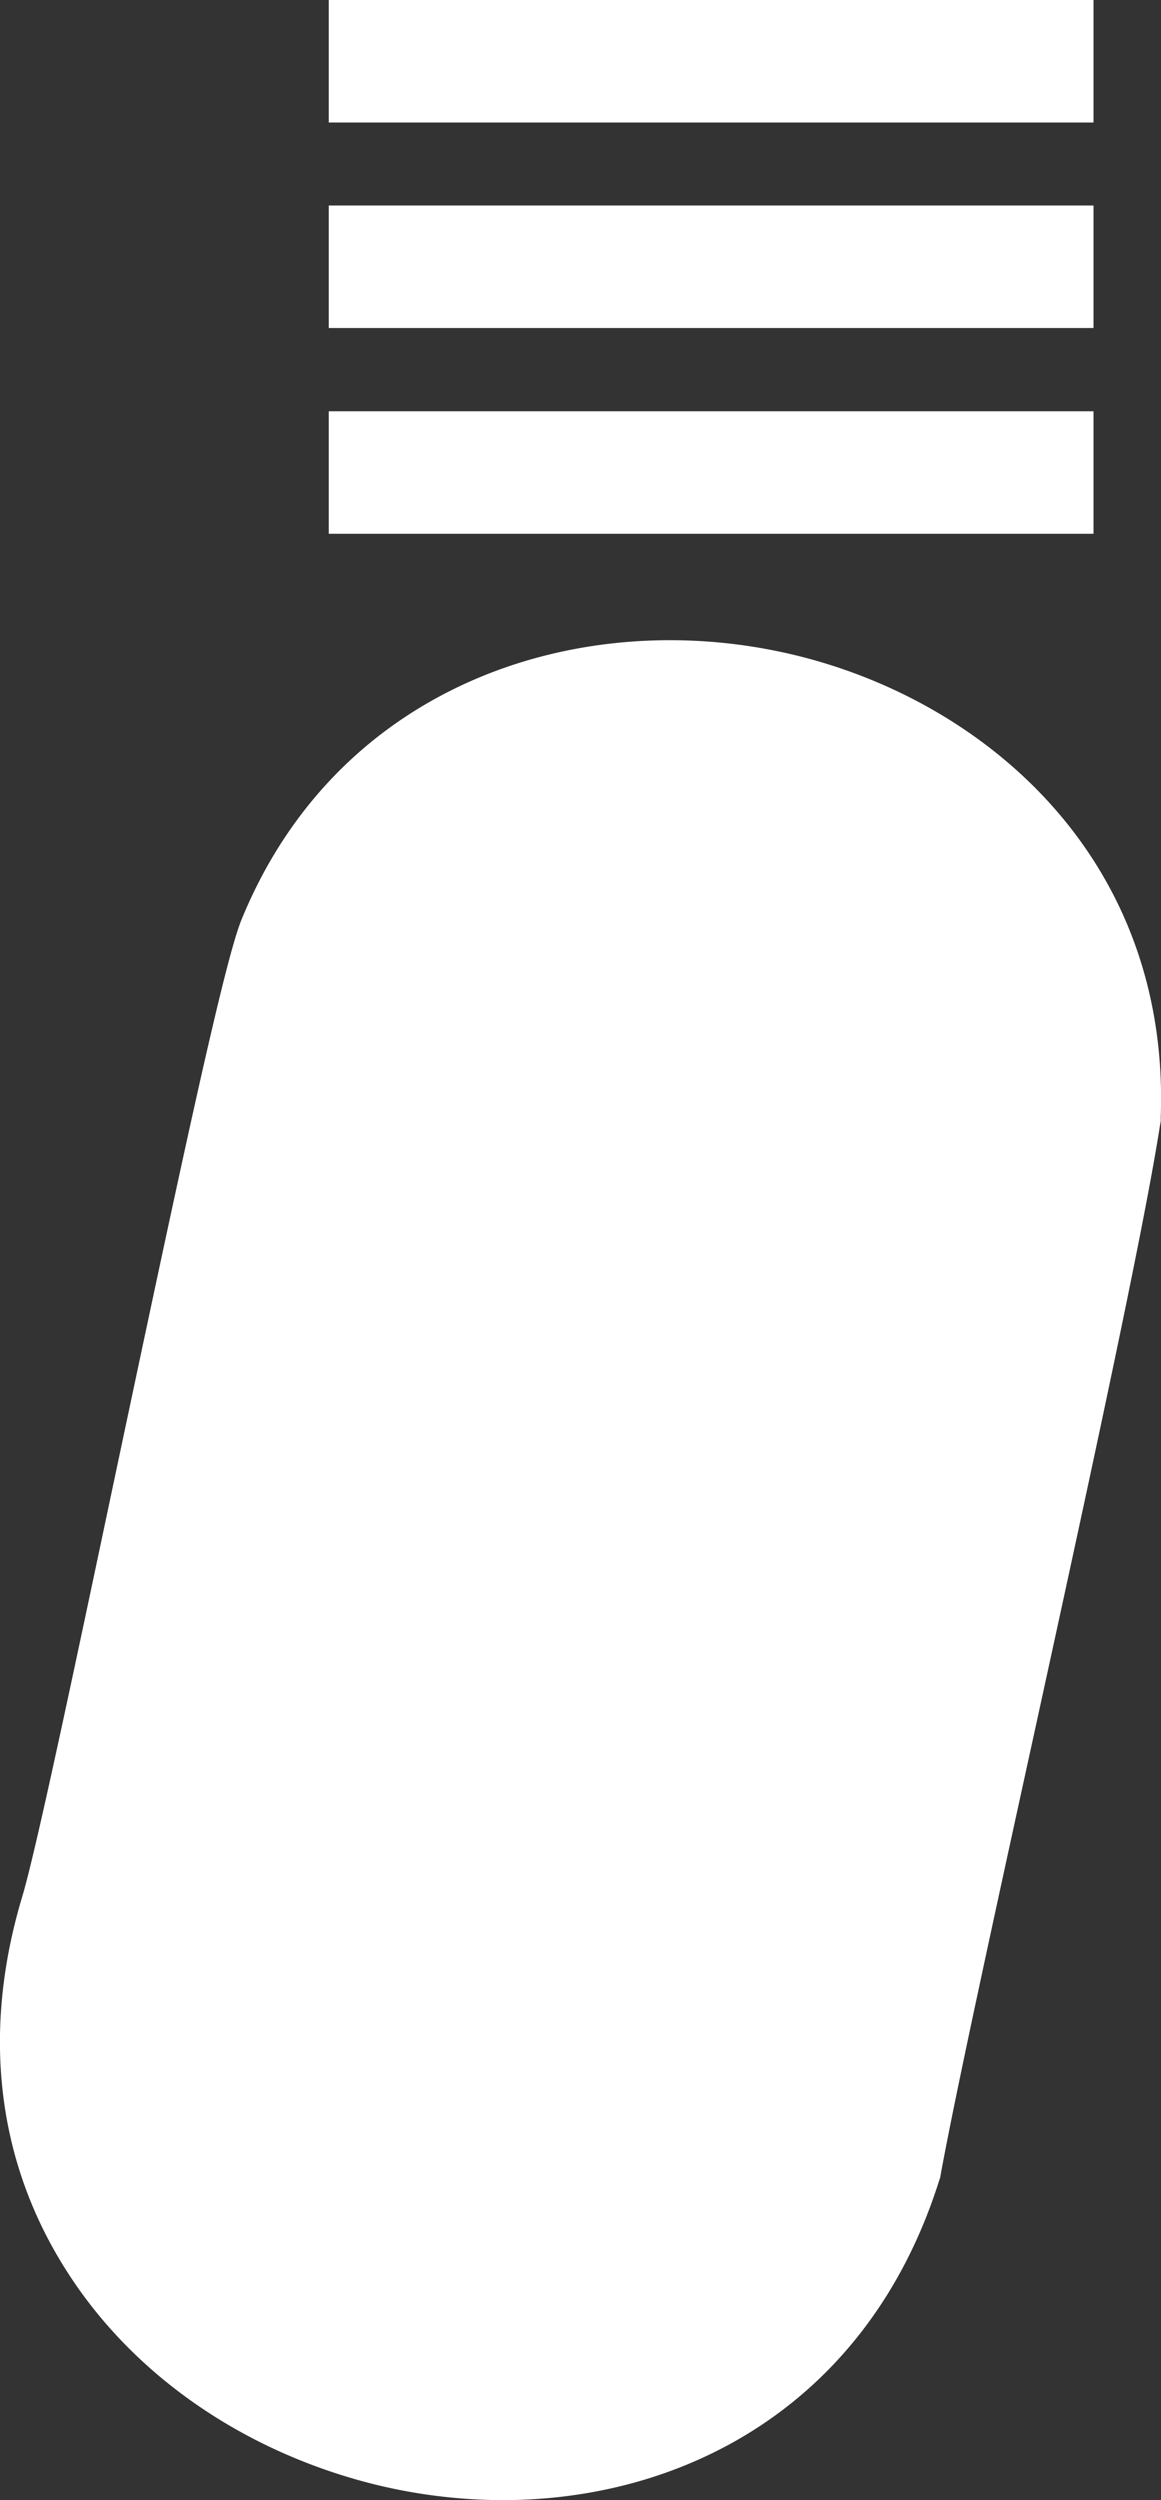
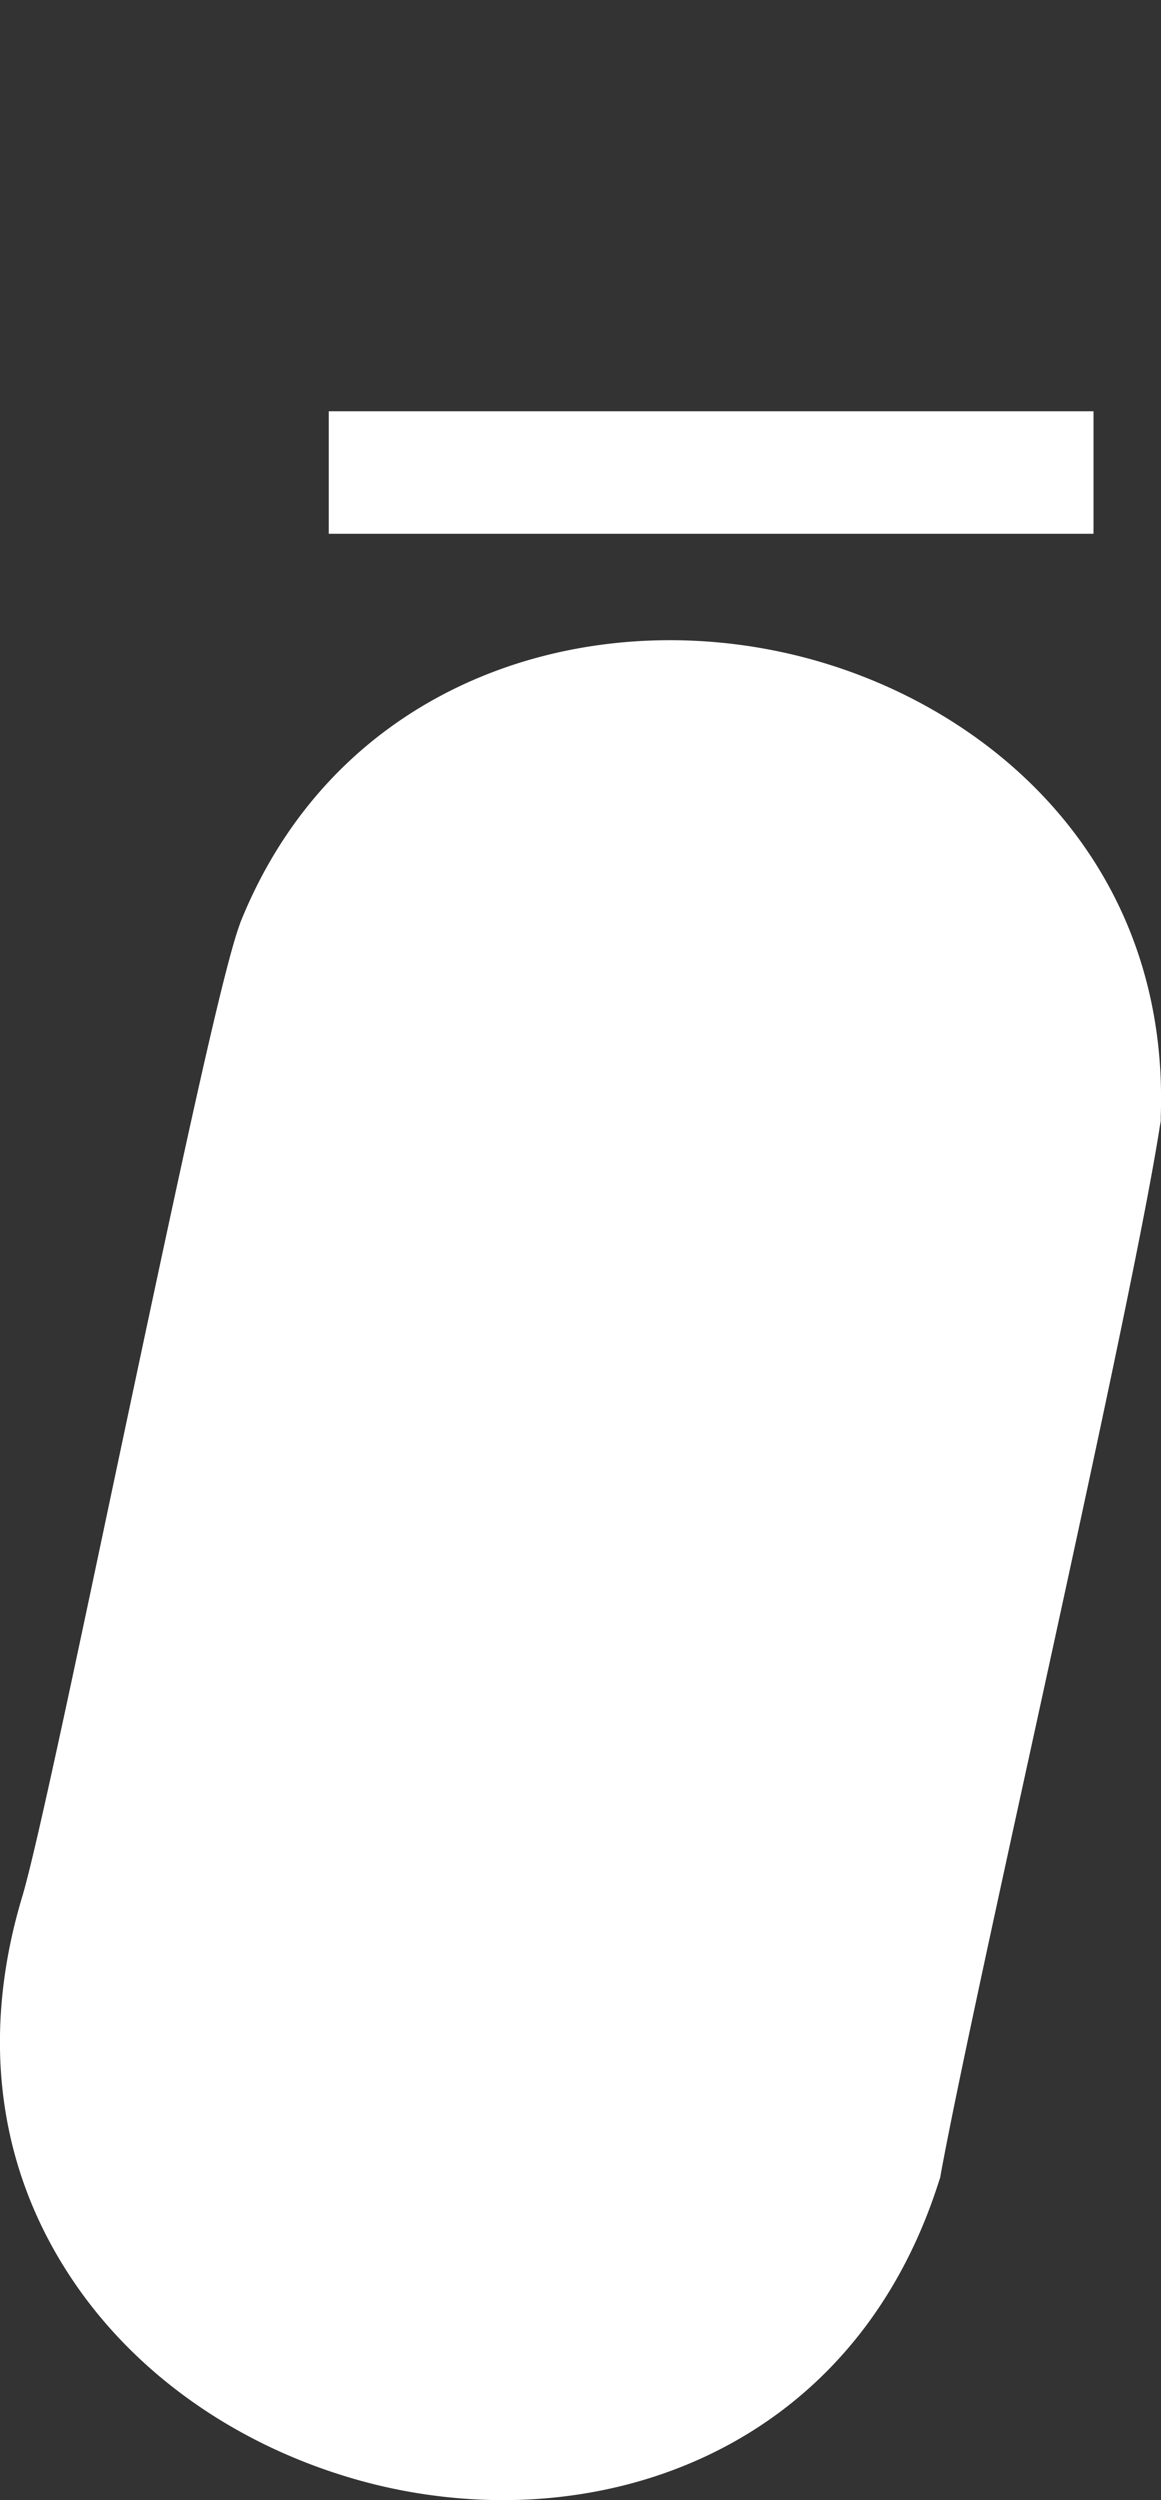
<svg xmlns="http://www.w3.org/2000/svg" xmlns:ns1="http://sodipodi.sourceforge.net/DTD/sodipodi-0.dtd" xmlns:ns2="http://www.inkscape.org/namespaces/inkscape" id="Layer_1" data-name="Layer 1" viewBox="0 0 4.644 10" version="1.1" ns1:docname="start.svg" width="4.644" height="10" ns2:version="1.3.2 (091e20e, 2023-11-25, custom)">
  <rect x="0" y="0" width="4.644" height="10" fill="#333333" stroke="none" />
  <ns1:namedview id="namedview3" pagecolor="#505050" bordercolor="#eeeeee" borderopacity="1" ns2:showpageshadow="0" ns2:pageopacity="0" ns2:pagecheckerboard="0" ns2:deskcolor="#505050" ns2:zoom="35.53125" ns2:cx="2.9973615" ns2:cy="6.937555" ns2:window-width="2560" ns2:window-height="1351" ns2:window-x="-9" ns2:window-y="-9" ns2:window-maximized="1" ns2:current-layer="Layer_1" />
  <defs id="defs1">
    <style id="style1">.cls-1{fill:none;stroke:#fff;stroke-miterlimit:10;stroke-width:20px;}.cls-2{fill:#fff;}</style>
  </defs>
-   <path style="color:#000000;fill:#ffffff;stroke:#ffffff;stroke-width:0.49px;stroke-miterlimit:10;-inkscape-stroke:none" d="M 1.315,1.067 H 4.374" id="path4" />
-   <path style="color:#000000;fill:#ffffff;stroke:#ffffff;stroke-width:0.49px;stroke-miterlimit:10;-inkscape-stroke:none" d="M 1.315,0.245 H 4.374" id="path6" />
  <path style="color:#000000;fill:#ffffff;stroke:#ffffff;stroke-width:0.49px;stroke-miterlimit:10;-inkscape-stroke:none" d="M 1.315,1.89 H 4.374" id="path8" />
  <path class="cls-2" d="M 3.116,2.606 C 2.691,2.517 2.251,2.56 1.877,2.727 1.454,2.916 1.138,3.249 0.961,3.691 l -0.003,0.009 c -0.072,0.2 -0.242,0.995 -0.494,2.186 -0.157,0.743 -0.318,1.51 -0.375,1.7 -0.163,0.542 -0.102,1.06 0.178,1.498 0.243,0.382 0.637,0.672 1.106,0.818 A 2.157,2.157 0 0 0 2.01,10 c 0.734,0 1.463,-0.388 1.745,-1.273 l 0.006,-0.018 0.003,-0.018 C 3.823,8.37 3.972,7.687 4.13,6.964 4.348,5.965 4.573,4.932 4.64,4.501 l 0.003,-0.017 V 4.466 C 4.68,3.408 3.902,2.77 3.116,2.606 Z" id="path3" style="fill:#ffffff;stroke-width:0.024" />
</svg>